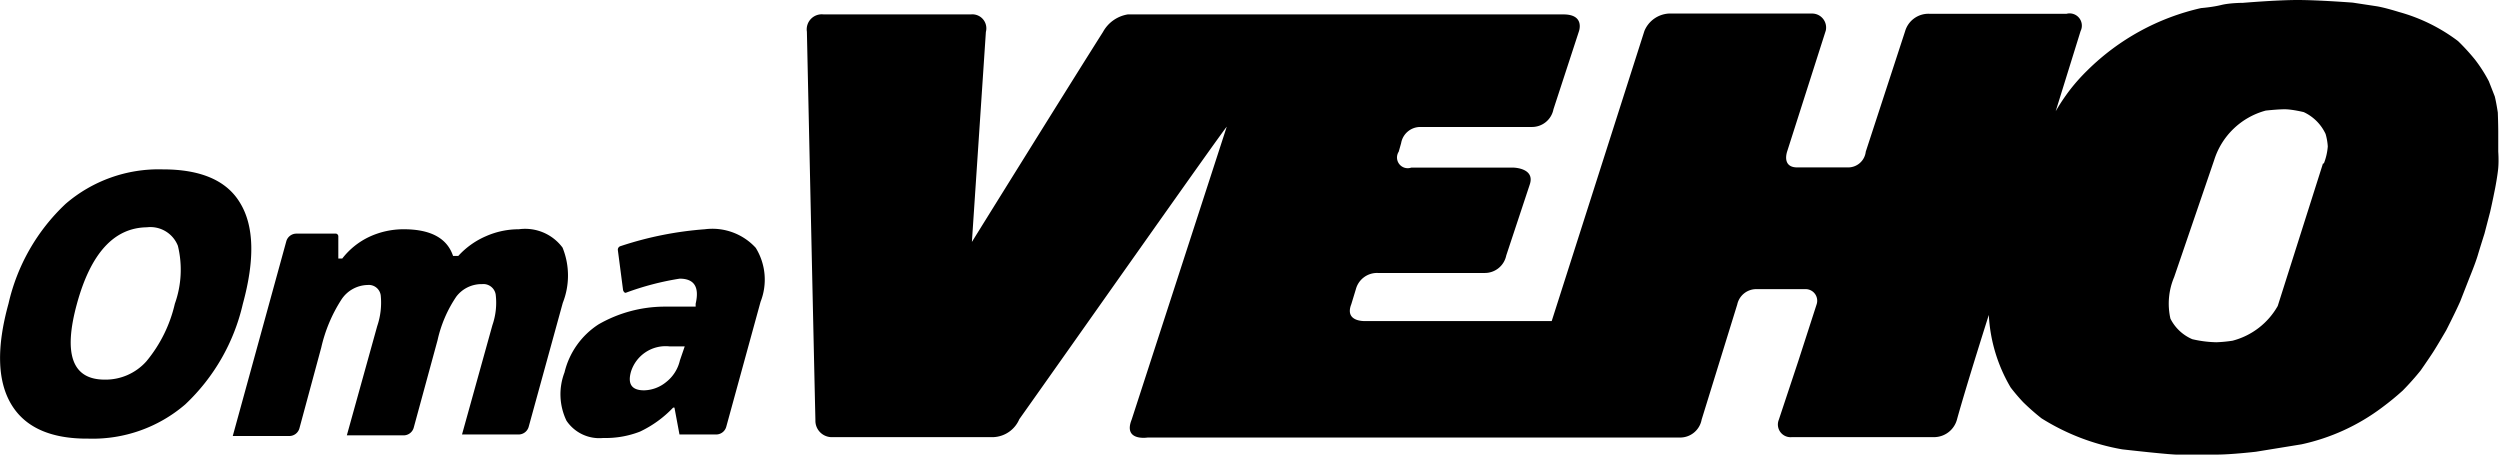
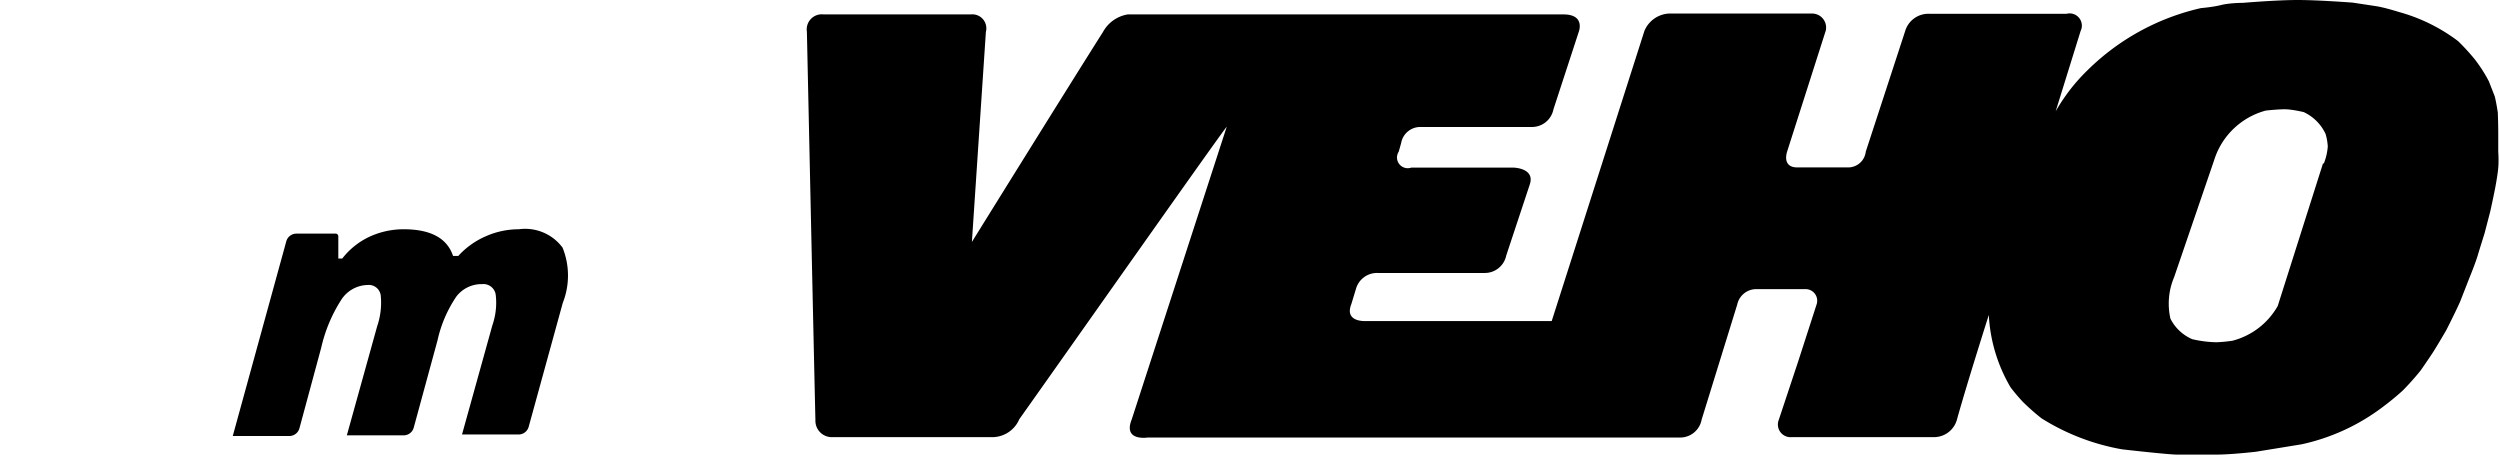
<svg xmlns="http://www.w3.org/2000/svg" id="Layer_1" data-name="Layer 1" viewBox="0 0 114.39 20.8">
  <defs>
    <style>.cls-1{fill:#000000;}</style>
  </defs>
  <title>OmaVEHO_White_Vertical</title>
-   <path class="cls-1" d="M11,9.31Q10.09,7.75,7.45,7.75A6.52,6.52,0,0,0,3,9.33,9,9,0,0,0,.39,13.89q-0.83,3,.12,4.6t3.54,1.58a6.49,6.49,0,0,0,4.43-1.57,9.11,9.11,0,0,0,2.63-4.59Q11.94,10.88,11,9.31ZM8,13.9A6.34,6.34,0,0,1,6.7,16.53a2.5,2.5,0,0,1-1.91.84q-2.22,0-1.27-3.47t3.2-3.5a1.35,1.35,0,0,1,1.42.85A4.63,4.63,0,0,1,8,13.9Z" />
  <path class="cls-1" d="M25.74,11.33a2.13,2.13,0,0,0-2-.84,3.72,3.72,0,0,0-1.51.32,3.67,3.67,0,0,0-1.26.9H20.73q-0.41-1.22-2.26-1.22a3.72,3.72,0,0,0-1.56.34,3.39,3.39,0,0,0-1.25,1H15.48s0-.87,0-1a0.13,0.13,0,0,0-.1-0.14H13.55a0.48,0.48,0,0,0-.45.35l-2.45,8.91h2.6a0.48,0.48,0,0,0,.45-0.35l1-3.7a6.85,6.85,0,0,1,.92-2.19,1.47,1.47,0,0,1,1.2-.67,0.55,0.55,0,0,1,.6.47,3.31,3.31,0,0,1-.16,1.41l-1.39,5h2.61a0.48,0.48,0,0,0,.45-0.35l1.09-4a5.79,5.79,0,0,1,.86-2A1.45,1.45,0,0,1,22.06,13a0.57,0.57,0,0,1,.62.47,3.13,3.13,0,0,1-.15,1.41l-1.39,5h2.6a0.48,0.48,0,0,0,.45-0.35l1.56-5.67A3.4,3.4,0,0,0,25.74,11.33Z" />
-   <path class="cls-1" d="M32.25,10.49a15.91,15.91,0,0,0-3.85.77,0.17,0.17,0,0,0-.13.18l0.24,1.84s0.05,0.15.14,0.11a12.79,12.79,0,0,1,2.45-.64q1,0,.73,1.15l0,0.13-1.44,0a6.1,6.1,0,0,0-3,.81,3.62,3.62,0,0,0-1.56,2.2,2.79,2.79,0,0,0,.09,2.21,1.81,1.81,0,0,0,1.68.79,4.33,4.33,0,0,0,1.68-.29,5.08,5.08,0,0,0,1.52-1.1h0.06l0.23,1.23h1.69a0.48,0.48,0,0,0,.45-0.35l1.57-5.72a2.77,2.77,0,0,0-.22-2.47A2.69,2.69,0,0,0,32.25,10.49Zm-1.14,6a1.76,1.76,0,0,1-.64,1,1.65,1.65,0,0,1-1,.37q-0.84,0-.6-0.85a1.66,1.66,0,0,1,1.77-1.16l0.69,0Z" />
  <path class="cls-1" d="M114.29,5.15s-0.07-.47-0.14-0.74l-0.27-.69a6.64,6.64,0,0,0-.64-1,9.61,9.61,0,0,0-.77-0.84,8,8,0,0,0-2.7-1.33s-0.6-.19-1-0.26l-1.12-.17S106.09,0,105.13,0s-2.5.13-2.5,0.13-0.6,0-1,.1-0.92.14-.92,0.14a10.78,10.78,0,0,0-5.21,2.86,8.66,8.66,0,0,0-.77.86,9.22,9.22,0,0,0-.67,1L95.2,1.42A0.56,0.56,0,0,0,94.56.63h-6.3a1.11,1.11,0,0,0-1.09.8l-1.8,5.51a0.81,0.81,0,0,1-.83.72H82.23c-0.52,0-.56-0.39-0.46-0.72L83.54,1.4A0.64,0.64,0,0,0,82.91.62H76.36a1.29,1.29,0,0,0-1.12.8L71,14.69h-8.5s-1,.07-0.67-0.77l0.21-.69a1,1,0,0,1,1-.74h4.88a1,1,0,0,0,1-.8L70,8.43c0.24-.74-0.74-0.76-0.74-0.76H64.57A0.49,0.49,0,0,1,64,6.94l0.11-.39A0.89,0.89,0,0,1,65,5.81h5.09A1,1,0,0,0,71.08,5l1.16-3.55s0.31-.8-0.72-0.79H51.6a1.58,1.58,0,0,0-1.13.8c-1.56,2.46-6,9.61-6,9.61l0.64-9.61a0.64,0.64,0,0,0-.69-0.8H37.69a0.69,0.69,0,0,0-.77.79s0.31,14.34.39,17.78A0.75,0.75,0,0,0,38,20h7.48a1.35,1.35,0,0,0,1.16-.82c2.13-3,9.4-13.33,9.49-13.38L51.78,19.2c-0.4,1,.73.82,0.73,0.82H76.86a1,1,0,0,0,1-.82l1.63-5.27a0.89,0.89,0,0,1,.9-0.7H82.6a0.53,0.53,0,0,1,.52.7l-0.84,2.6-0.89,2.68A0.58,0.58,0,0,0,82,20h6.55a1.09,1.09,0,0,0,1-.83C90,17.55,91,14.41,91,14.41a7.25,7.25,0,0,0,1,3.32,8.63,8.63,0,0,0,.57.67,10.33,10.33,0,0,0,.84.74,10.26,10.26,0,0,0,3.69,1.42s2.36,0.27,2.6.24c0,0,1.06,0,1.73,0s1.79-.13,1.79-0.13l2.09-.34A9.46,9.46,0,0,0,109,18.64a12.19,12.19,0,0,0,.94-0.77,12.23,12.23,0,0,0,.82-0.92s0.37-.53.57-0.84,0.6-1,.6-1,0.41-.8.64-1.32L113,12.69s0.26-.63.37-1,0.31-1,.31-1l0.26-1c0.1-.43.23-1.09,0.23-1.09s0.11-.57.14-0.92,0-.74,0-0.74,0-.56,0-0.9S114.29,5.15,114.29,5.15Zm-8,2.33L104.22,14a3.34,3.34,0,0,1-2.07,1.59,6.25,6.25,0,0,1-.74.07,5.28,5.28,0,0,1-1.1-.14,2,2,0,0,1-1-.94,3.11,3.11,0,0,1,.17-1.9l1.83-5.35a3.4,3.4,0,0,1,2.36-2.27s0.53-.06.87-0.06,0.87,0.13.87,0.13a2.06,2.06,0,0,1,1,1,2.62,2.62,0,0,1,.1.57A2.67,2.67,0,0,1,106.33,7.48Z" />
</svg>